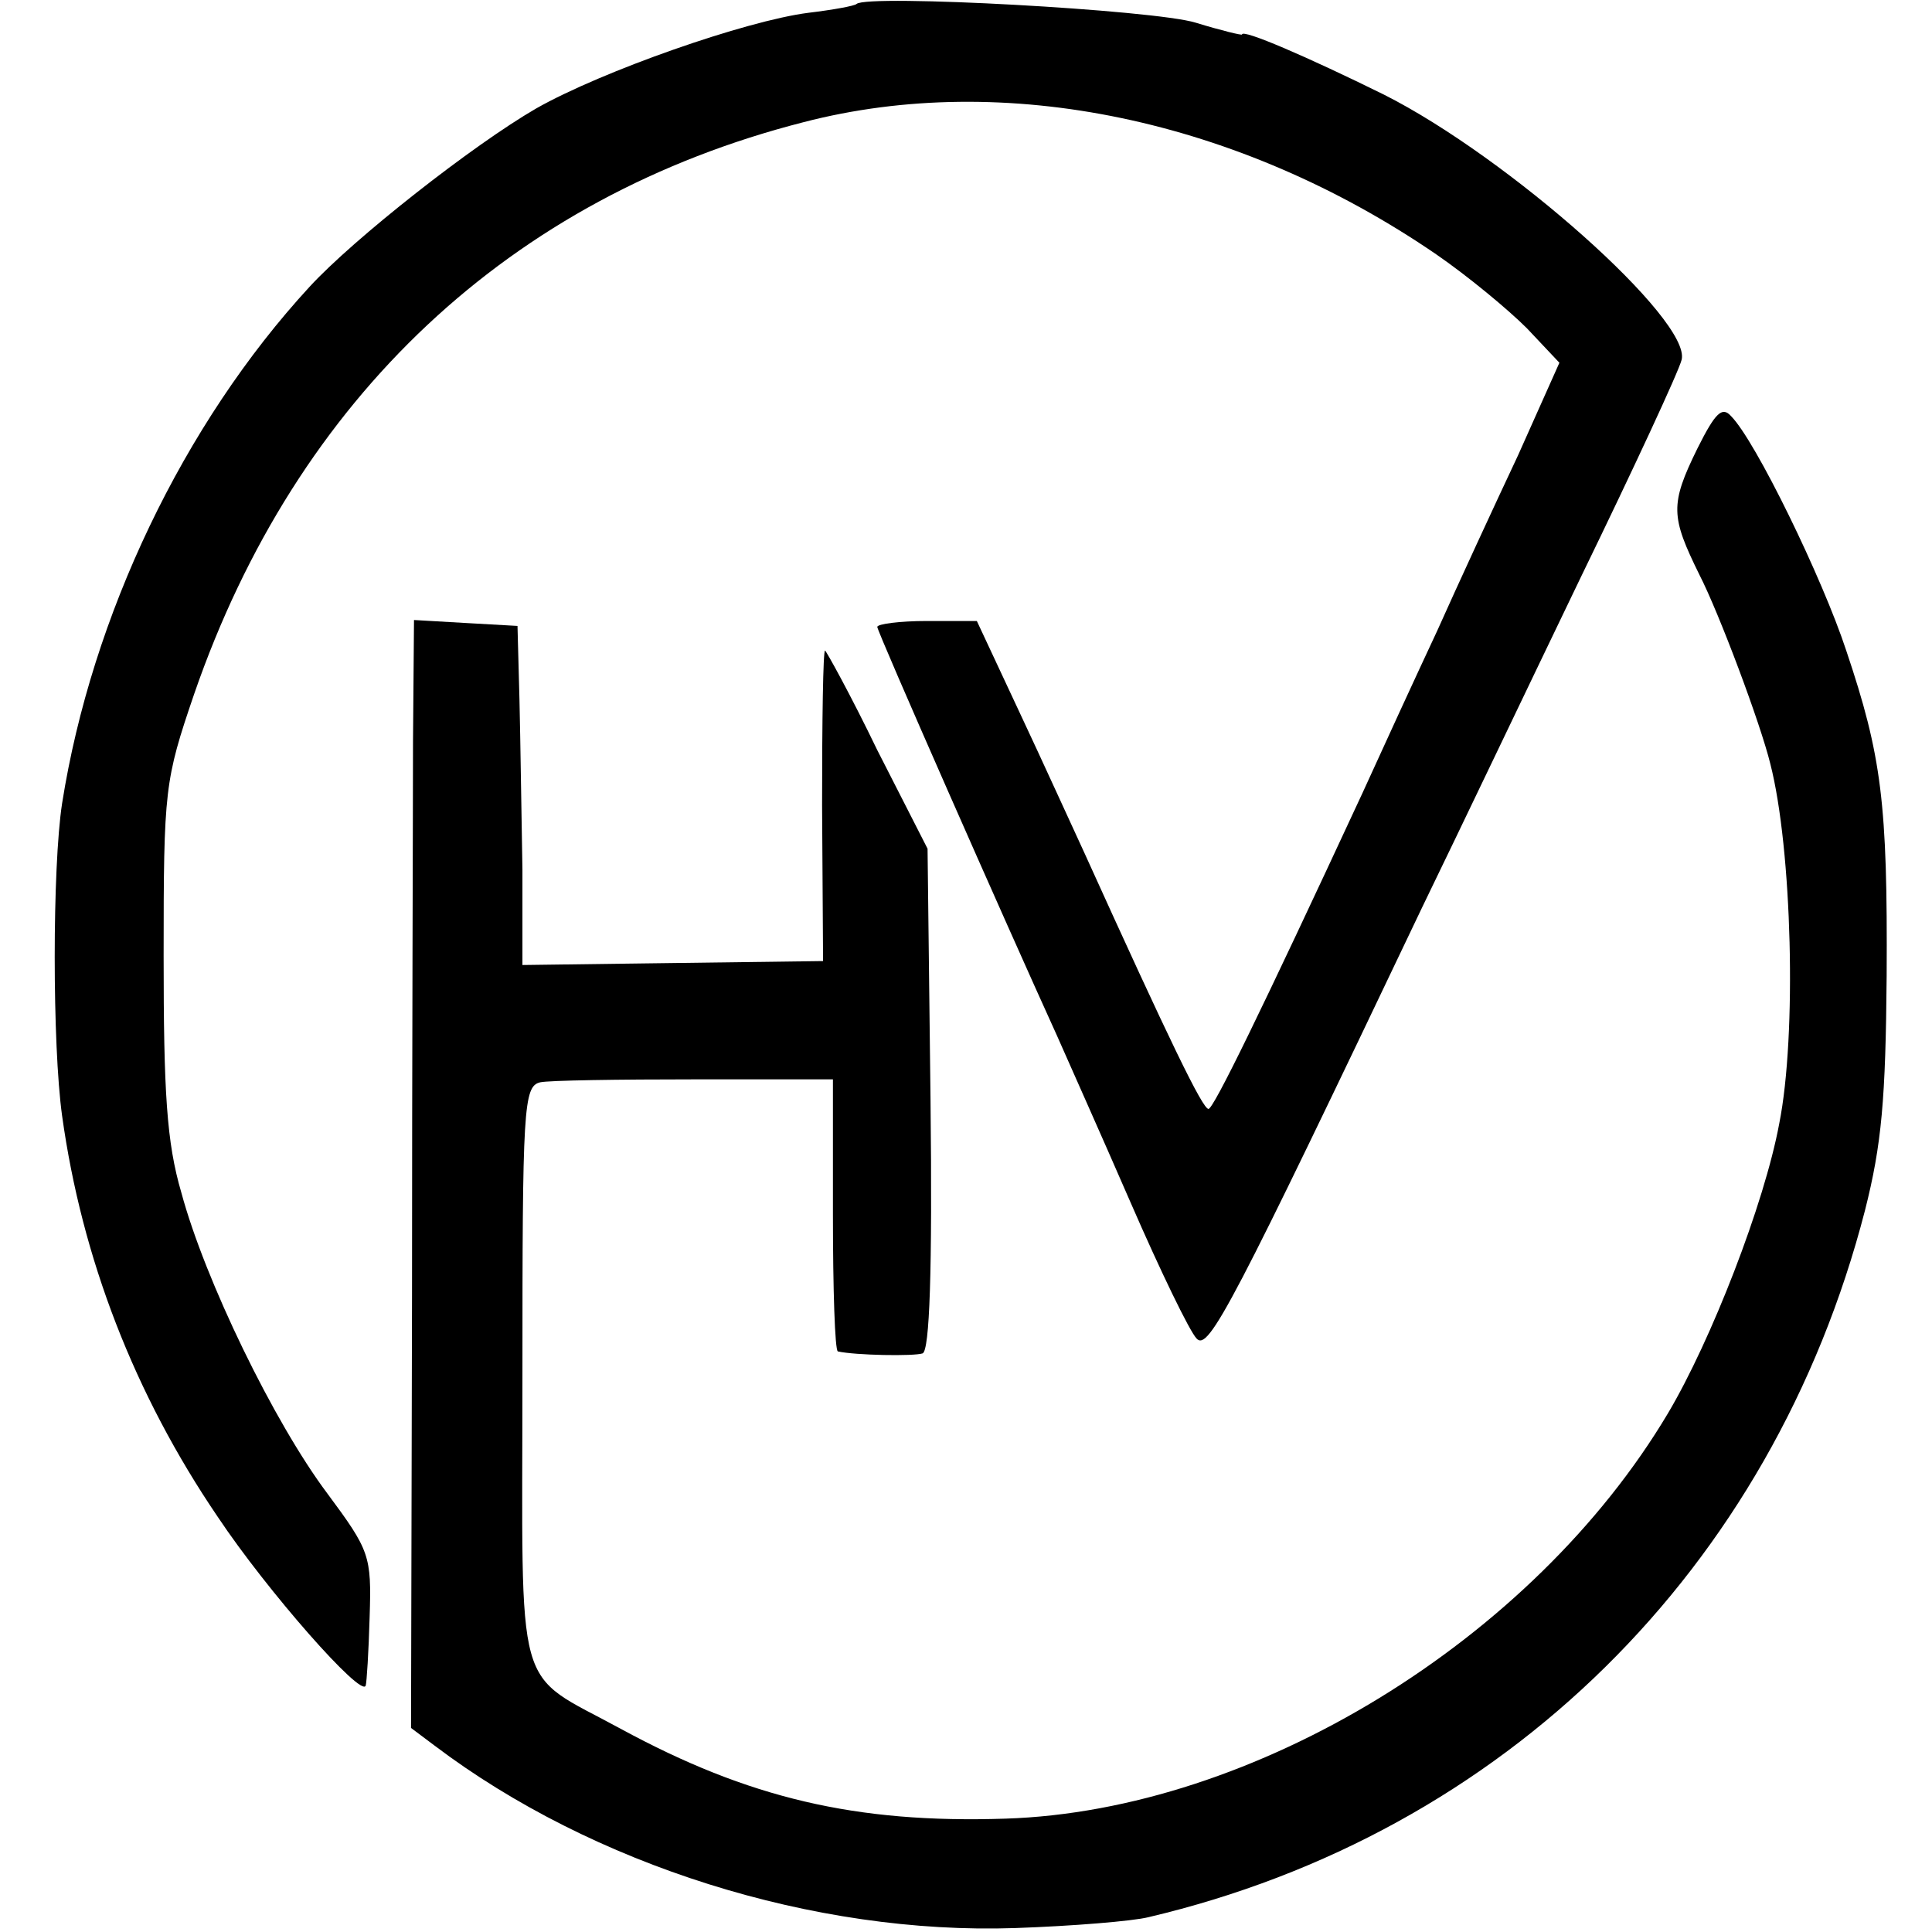
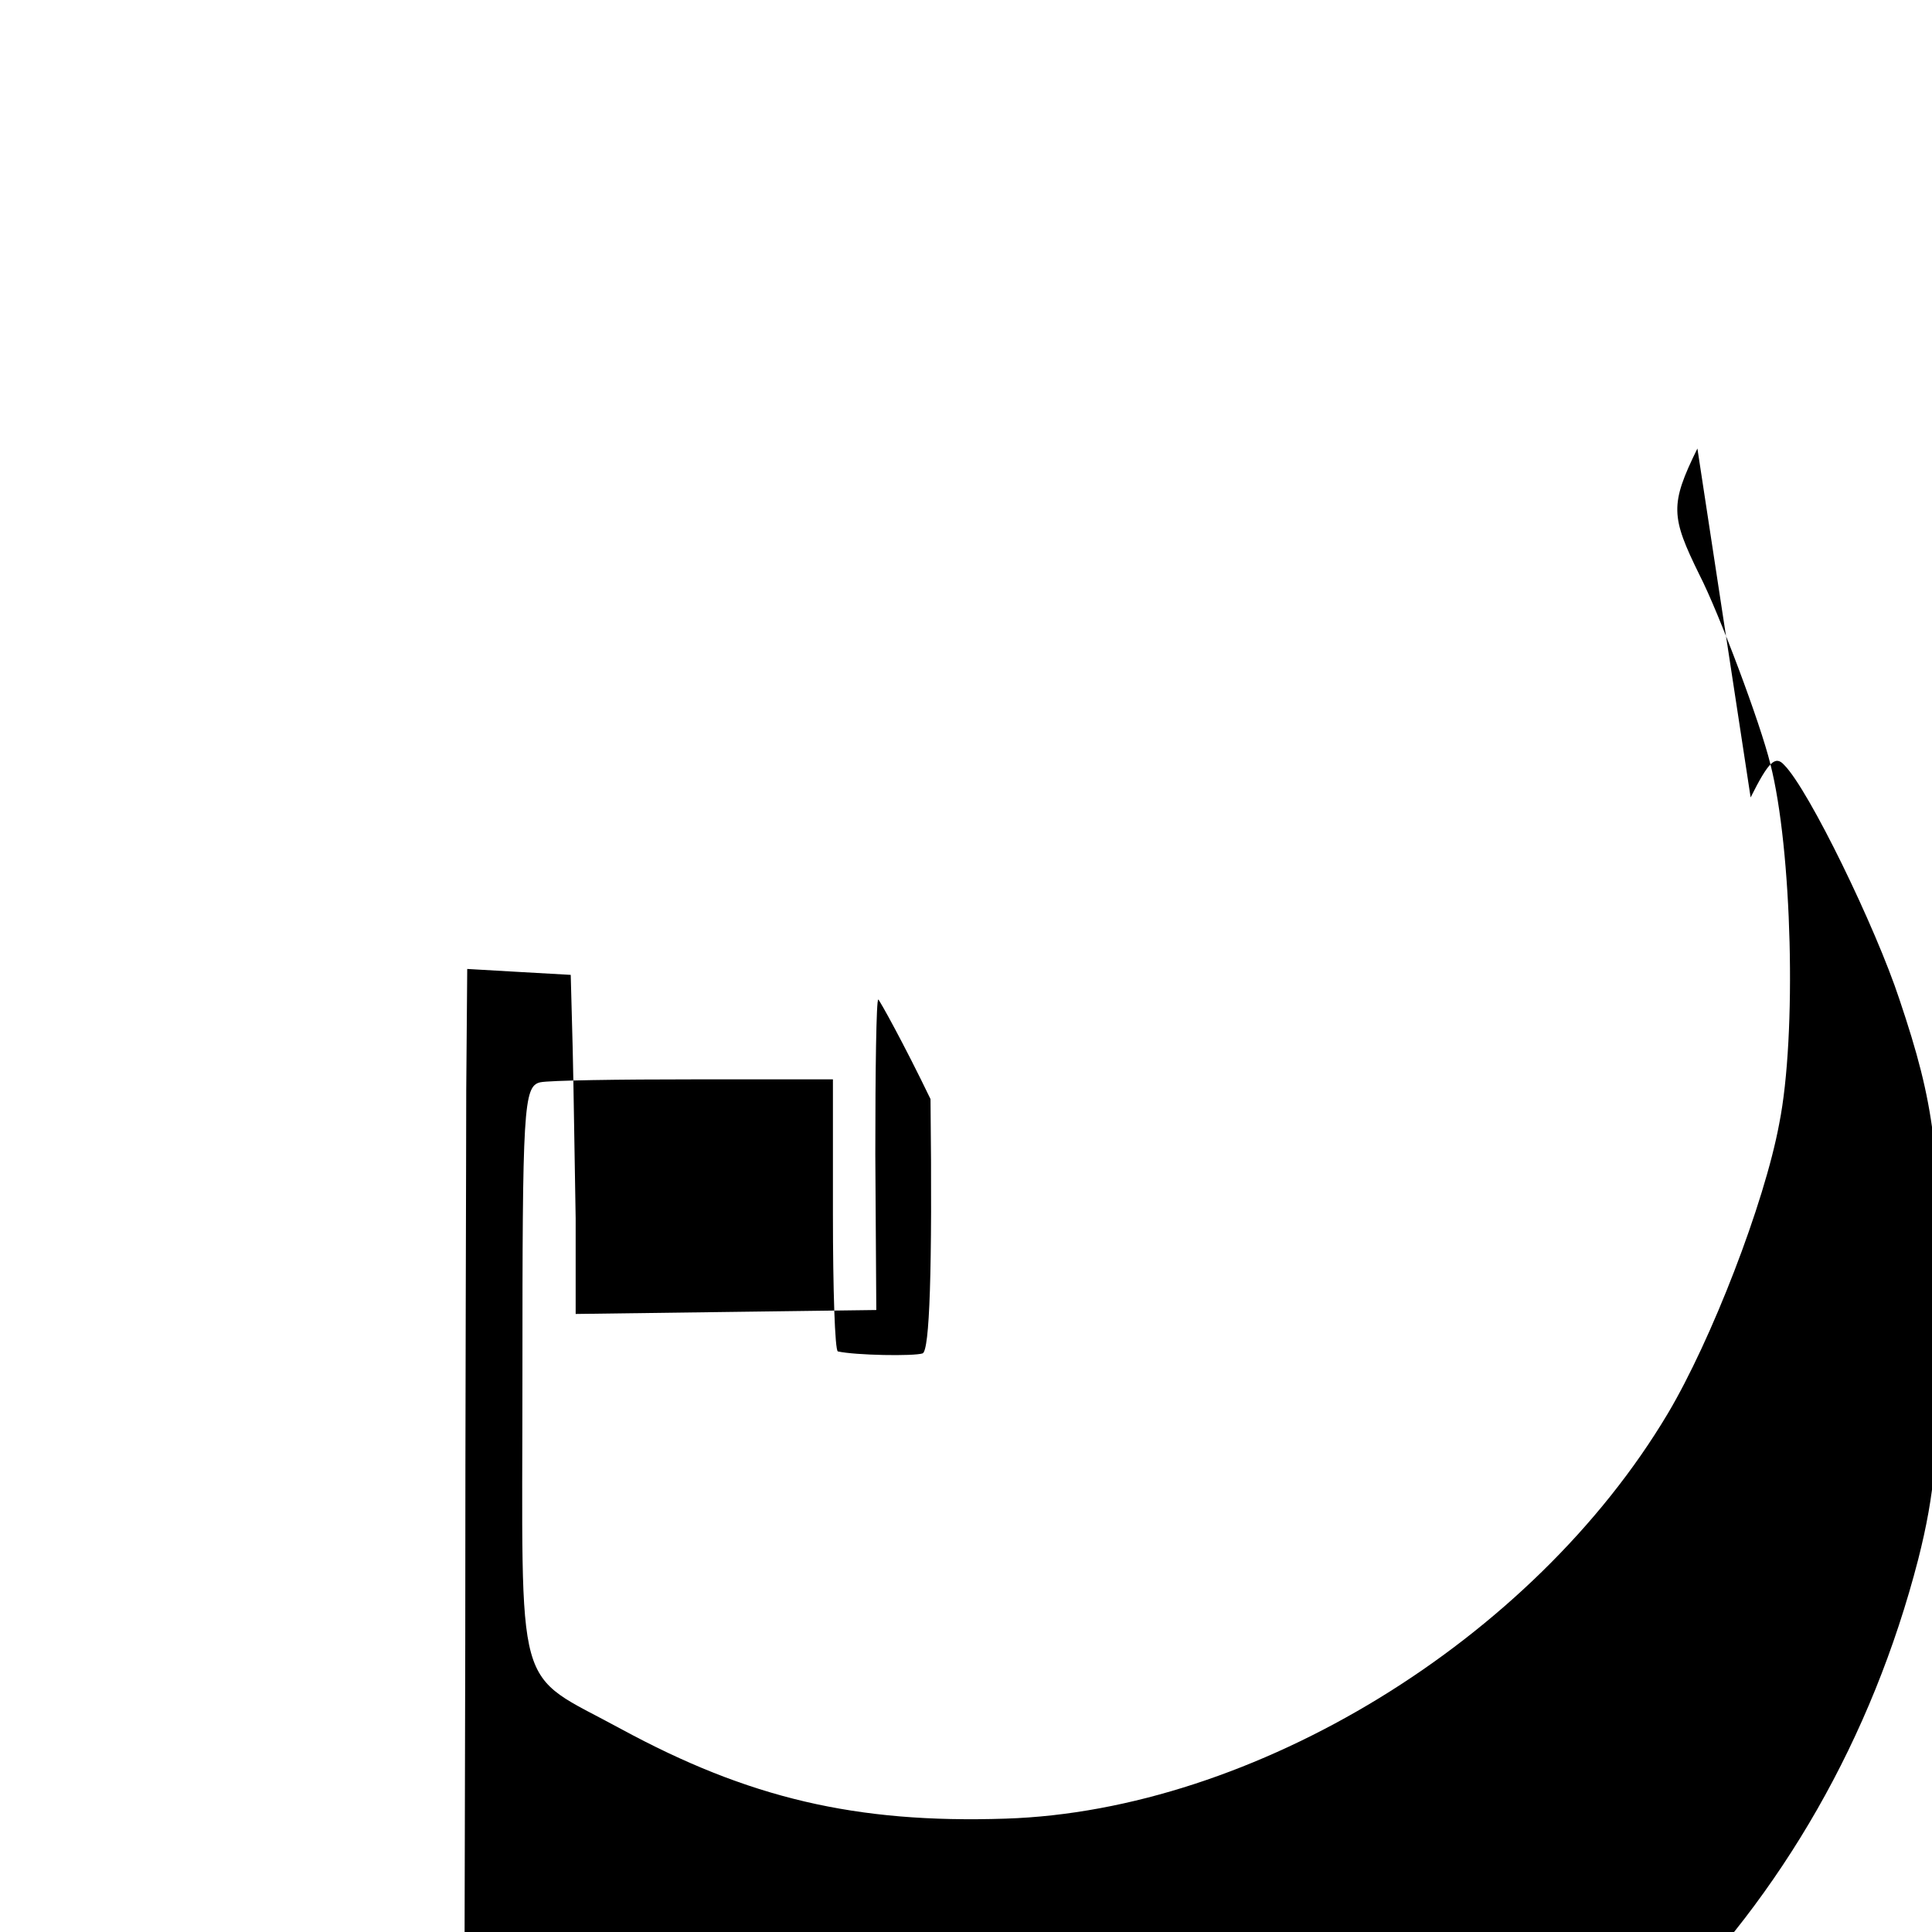
<svg xmlns="http://www.w3.org/2000/svg" version="1.0" width="196pt" height="196pt" viewBox="0 0 196 196" preserveAspectRatio="xMidYMid meet">
  <g transform="translate(0,196) scale(0.1,-0.1)" fill="#000000" stroke="none">
-     <path d="M869 1956 c-2 -2 -24 -6 -49 -9 -63 -8 -209 -59 -276 -97 -64 -37 -185 -132 -230 -181 -128 -139 -221 -334 -251 -524 -10 -65 -10 -245 0 -317 20 -144 73 -282 158 -407 50 -75 146 -184 150 -171 1 3 3 34 4 70 2 62 0 67 -43 125 -54 72 -124 216 -148 305 -15 51 -18 102 -18 240 0 170 1 178 31 266 104 301 321 504 618 580 204 53 442 3 642 -134 32 -22 73 -56 92 -75 l33 -35 -42 -94 c-24 -51 -61 -131 -82 -178 -22 -47 -56 -121 -76 -165 -104 -224 -151 -320 -156 -320 -6 0 -39 68 -126 260 -13 28 -42 92 -66 143 l-43 92 -51 0 c-27 0 -50 -3 -50 -6 0 -5 131 -302 182 -414 11 -25 45 -101 75 -170 30 -69 60 -131 67 -138 12 -13 36 33 229 438 36 74 108 225 161 335 53 109 99 208 102 220 10 40 -175 205 -302 269 -77 38 -144 67 -144 61 0 -1 -21 4 -47 12 -42 13 -333 29 -344 19z" />
-     <path d="M1722 1505 c-28 -57 -27 -69 2 -128 20 -39 62 -151 72 -192 22 -86 27 -275 9 -365 -15 -81 -69 -220 -113 -294 -137 -230 -420 -403 -672 -411 -152 -5 -261 21 -390 91 -110 60 -100 26 -100 359 0 271 1 293 18 297 9 2 80 3 157 3 l140 0 0 -137 c0 -76 2 -138 5 -139 18 -4 77 -5 86 -2 7 3 10 81 8 258 l-3 254 -51 100 c-27 56 -52 101 -53 101 -2 0 -3 -71 -3 -157 l1 -158 -153 -2 -152 -2 0 97 c-1 53 -2 131 -3 172 l-2 75 -53 3 -52 3 -1 -123 c0 -68 -1 -320 -1 -562 l-1 -439 24 -18 c160 -121 385 -192 589 -185 58 2 119 7 135 11 361 85 633 353 727 717 17 67 21 113 22 238 1 175 -5 223 -41 330 -24 73 -92 213 -117 238 -9 10 -16 3 -34 -33z" />
+     <path d="M1722 1505 c-28 -57 -27 -69 2 -128 20 -39 62 -151 72 -192 22 -86 27 -275 9 -365 -15 -81 -69 -220 -113 -294 -137 -230 -420 -403 -672 -411 -152 -5 -261 21 -390 91 -110 60 -100 26 -100 359 0 271 1 293 18 297 9 2 80 3 157 3 l140 0 0 -137 c0 -76 2 -138 5 -139 18 -4 77 -5 86 -2 7 3 10 81 8 258 c-27 56 -52 101 -53 101 -2 0 -3 -71 -3 -157 l1 -158 -153 -2 -152 -2 0 97 c-1 53 -2 131 -3 172 l-2 75 -53 3 -52 3 -1 -123 c0 -68 -1 -320 -1 -562 l-1 -439 24 -18 c160 -121 385 -192 589 -185 58 2 119 7 135 11 361 85 633 353 727 717 17 67 21 113 22 238 1 175 -5 223 -41 330 -24 73 -92 213 -117 238 -9 10 -16 3 -34 -33z" />
  </g>
</svg>